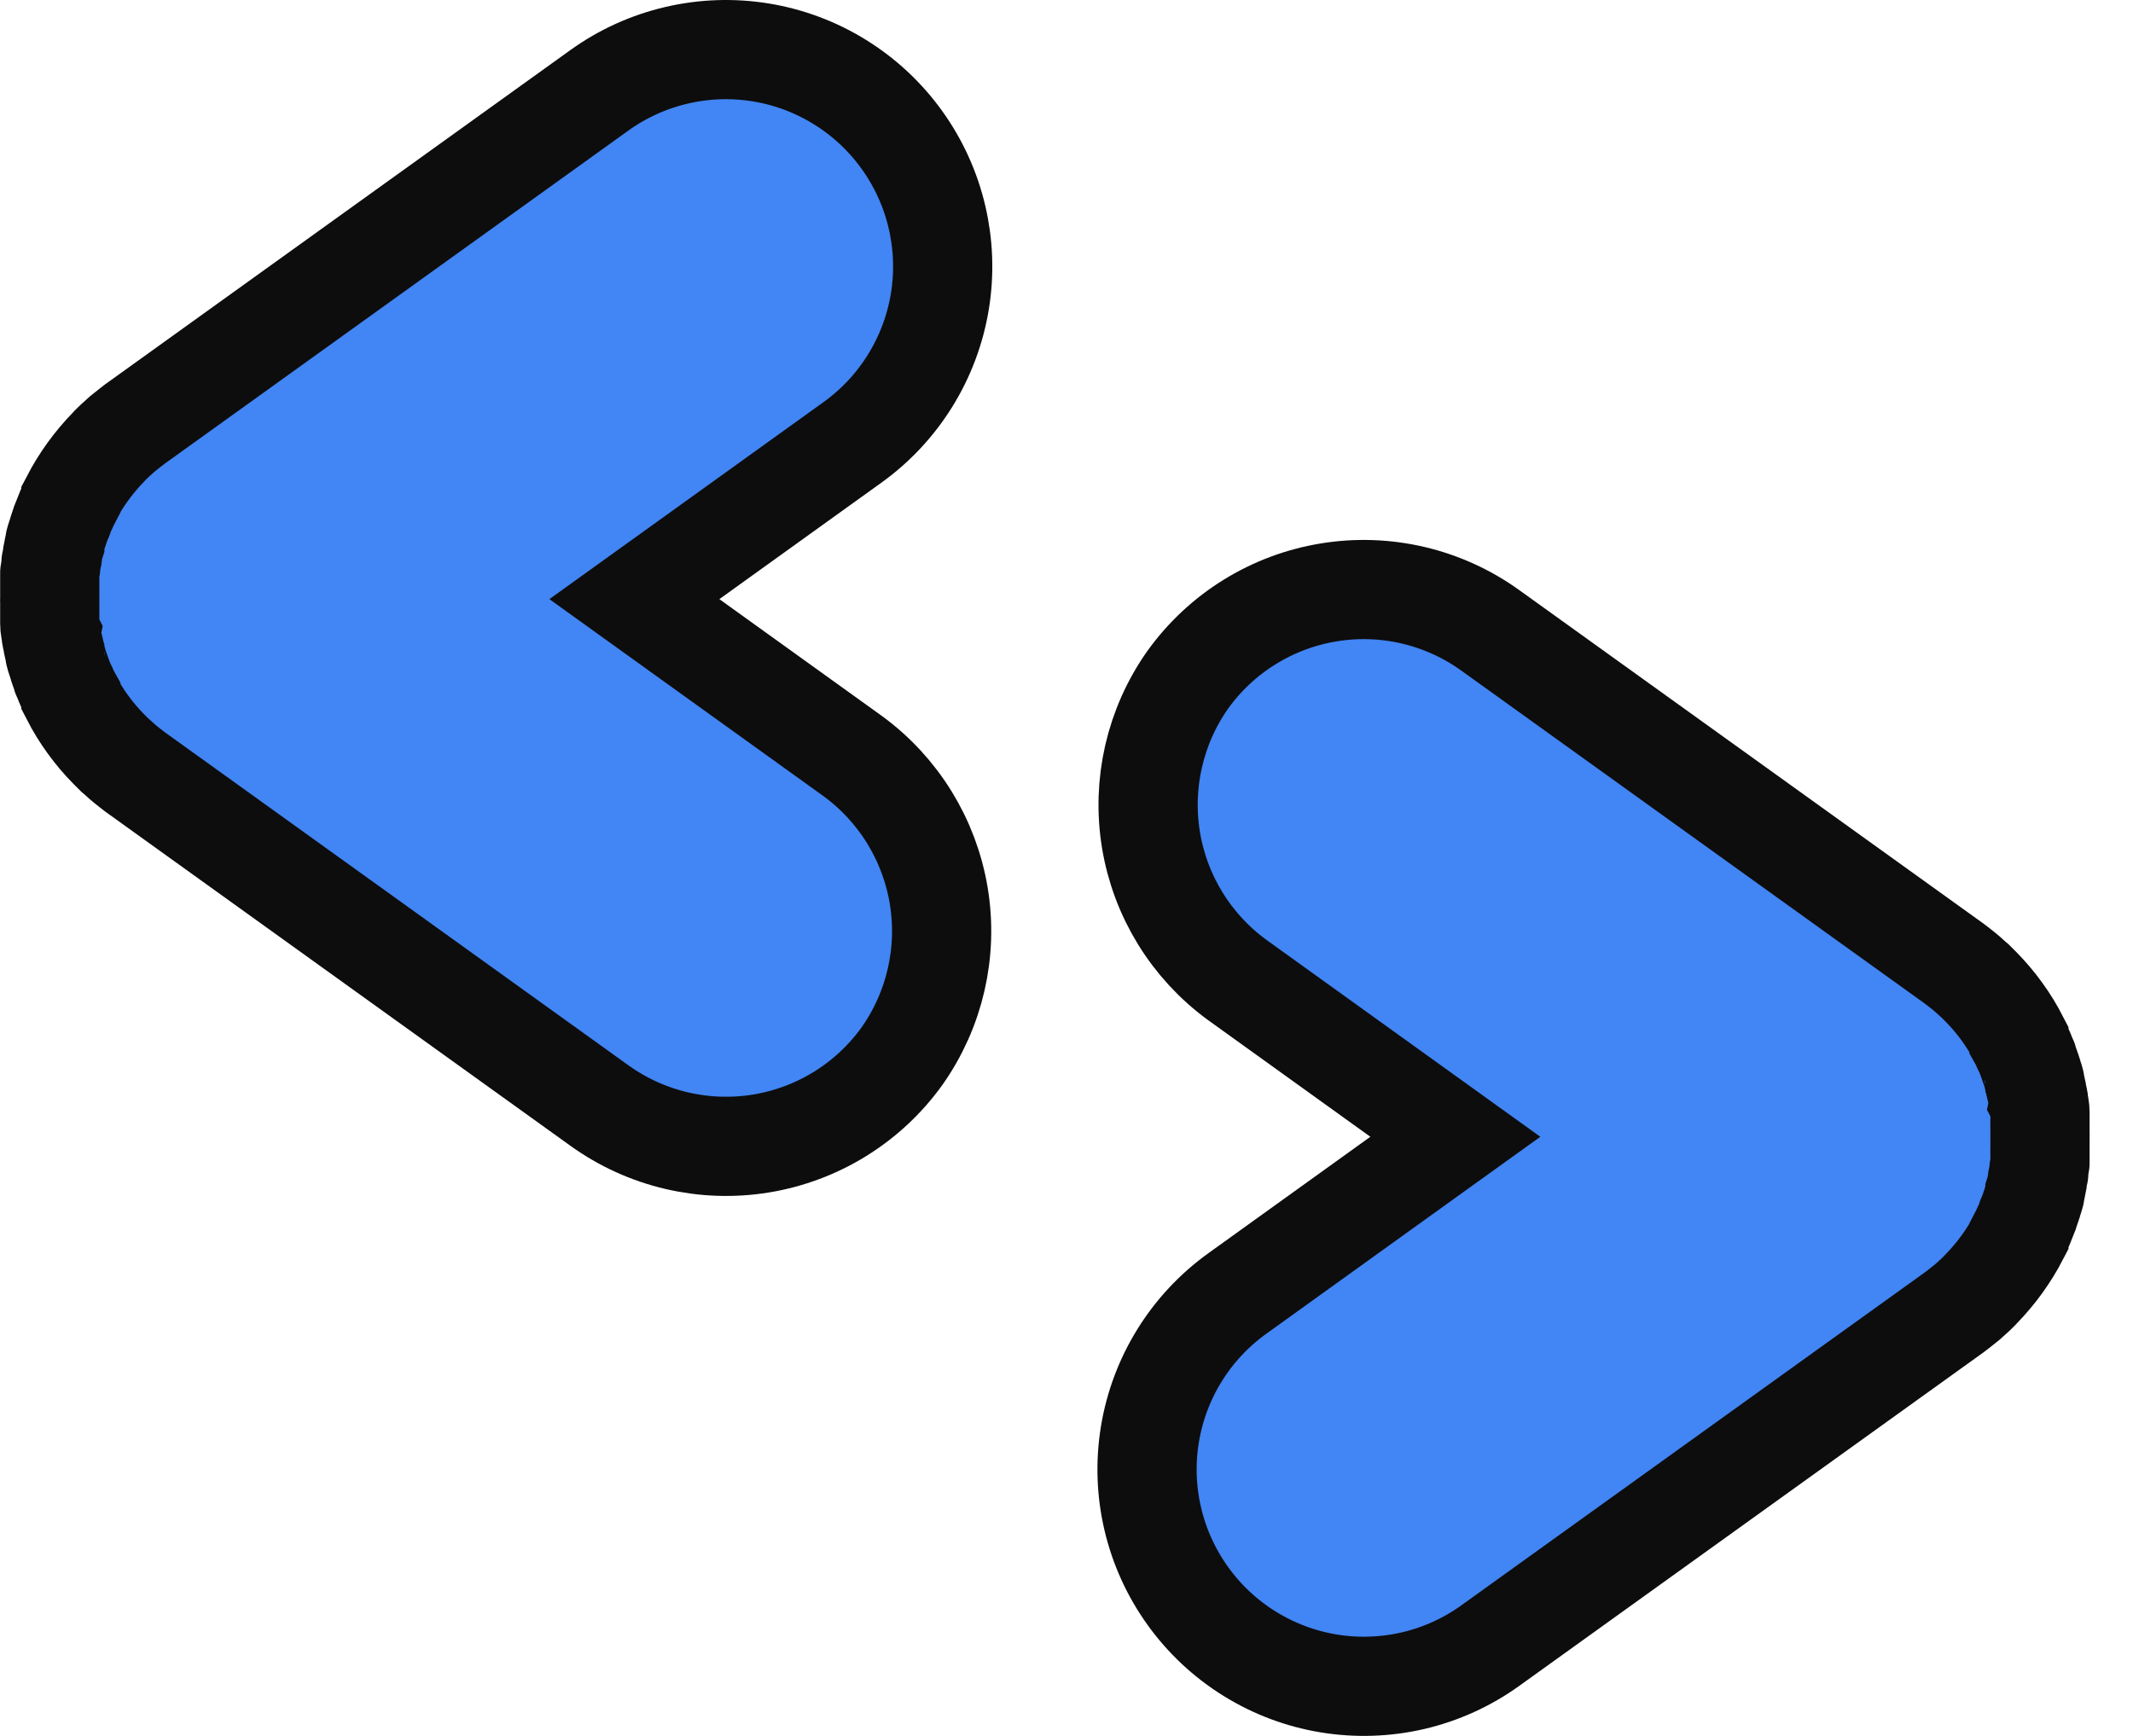
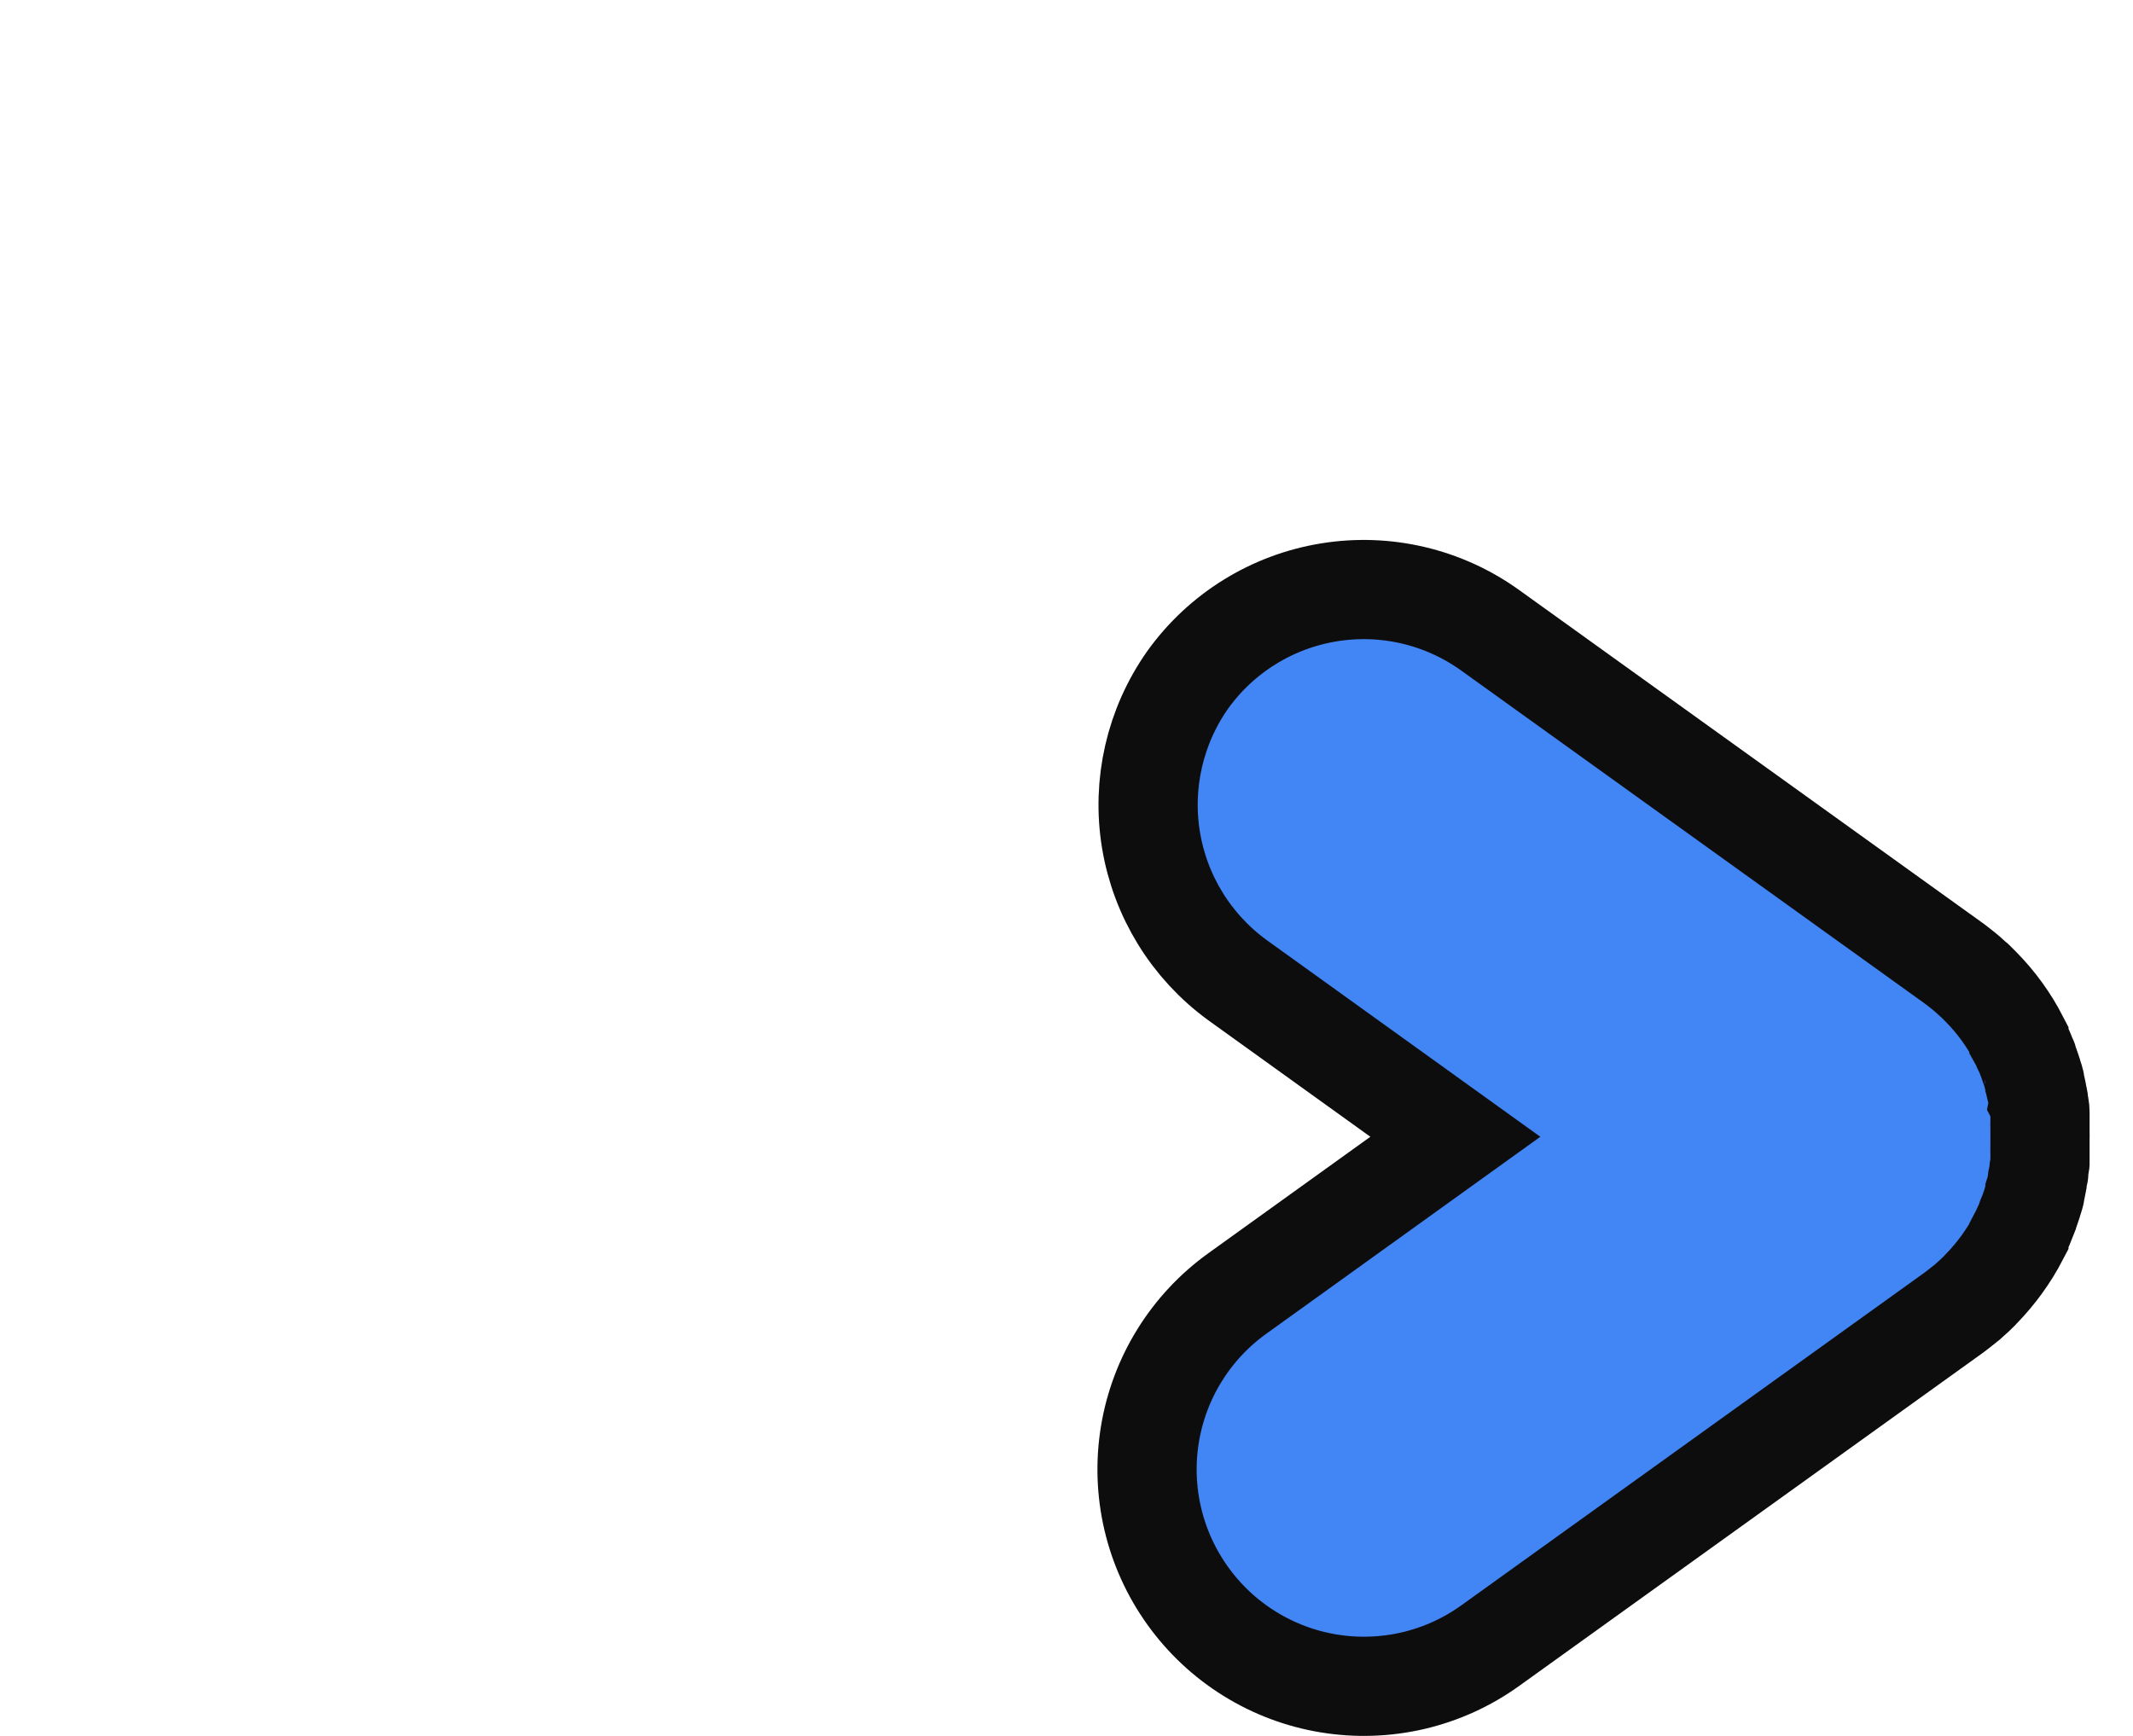
<svg xmlns="http://www.w3.org/2000/svg" width="43" height="35" viewBox="0 0 43 35" fill="none">
  <path d="M24.942 19.759L29.339 22.92L24.942 26.081C24.002 26.757 23.368 27.779 23.181 28.922C22.994 30.066 23.269 31.236 23.945 32.177C24.279 32.643 24.702 33.039 25.19 33.342C25.677 33.645 26.219 33.849 26.785 33.942C27.351 34.035 27.93 34.016 28.489 33.886C29.048 33.755 29.575 33.516 30.041 33.181L39.376 26.474L39.414 26.446L39.506 26.375L39.594 26.305L39.664 26.249L39.769 26.154L39.811 26.116C39.853 26.073 39.899 26.035 39.938 25.989C40.242 25.677 40.499 25.322 40.7 24.936V24.915C40.728 24.862 40.752 24.809 40.774 24.76L40.802 24.704L40.851 24.581C40.851 24.553 40.875 24.521 40.886 24.49L40.917 24.405L40.96 24.279C40.967 24.261 40.973 24.242 40.977 24.223C40.995 24.174 41.009 24.121 41.023 24.072C41.037 24.023 41.023 24.047 41.023 24.033C41.041 23.977 41.055 23.919 41.065 23.861V23.837C41.065 23.777 41.09 23.717 41.1 23.657C41.102 23.648 41.102 23.639 41.1 23.629C41.1 23.57 41.118 23.51 41.125 23.45C41.132 23.39 41.125 23.426 41.125 23.412C41.125 23.398 41.125 23.303 41.125 23.247C41.123 23.224 41.123 23.202 41.125 23.18C41.125 23.134 41.125 23.088 41.125 23.046C41.125 23.004 41.125 22.976 41.125 22.945C41.127 22.911 41.127 22.877 41.125 22.843C41.125 22.797 41.125 22.751 41.125 22.706C41.123 22.683 41.123 22.661 41.125 22.639C41.125 22.586 41.125 22.53 41.125 22.477C41.125 22.425 41.125 22.449 41.125 22.435C41.125 22.421 41.125 22.316 41.1 22.26C41.102 22.25 41.102 22.241 41.1 22.232C41.1 22.172 41.079 22.109 41.065 22.049C41.067 22.041 41.067 22.032 41.065 22.024C41.054 21.966 41.04 21.909 41.023 21.852C41.023 21.852 41.023 21.828 41.023 21.817C41.023 21.807 40.995 21.715 40.977 21.666C40.973 21.646 40.967 21.626 40.96 21.607L40.917 21.484L40.886 21.396C40.886 21.364 40.861 21.336 40.851 21.305C40.84 21.273 40.819 21.224 40.802 21.185L40.774 21.129C40.752 21.076 40.728 21.024 40.7 20.974V20.953C40.501 20.566 40.243 20.21 39.938 19.9L39.811 19.773L39.769 19.738L39.664 19.643L39.594 19.584L39.506 19.514L39.414 19.443L39.376 19.415L30.041 12.708C29.101 12.032 27.93 11.757 26.787 11.944C25.643 12.131 24.621 12.764 23.945 13.705C23.283 14.643 23.017 15.804 23.203 16.936C23.39 18.069 24.015 19.083 24.942 19.759Z" fill="#4285F4" stroke="#0D0D0D" stroke-width="2" stroke-miterlimit="10" />
-   <path d="M17.186 15.241L12.789 12.08L17.186 8.919C18.126 8.243 18.759 7.221 18.947 6.078C19.134 4.935 18.859 3.764 18.183 2.823C17.849 2.357 17.426 1.961 16.938 1.658C16.451 1.355 15.909 1.151 15.343 1.058C14.777 0.965 14.198 0.984 13.639 1.115C13.08 1.245 12.553 1.484 12.086 1.819L2.752 8.526L2.713 8.554L2.622 8.625L2.534 8.695L2.464 8.751L2.359 8.846L2.317 8.884C2.274 8.927 2.229 8.965 2.19 9.011C1.886 9.323 1.629 9.678 1.428 10.064V10.085C1.4 10.138 1.375 10.191 1.354 10.24L1.326 10.296L1.277 10.419C1.277 10.447 1.253 10.479 1.242 10.51L1.21 10.595L1.168 10.721C1.161 10.739 1.155 10.758 1.151 10.777C1.133 10.826 1.119 10.879 1.105 10.928C1.091 10.977 1.105 10.953 1.105 10.967C1.087 11.023 1.073 11.081 1.063 11.139V11.164C1.063 11.223 1.038 11.283 1.028 11.343C1.026 11.352 1.026 11.361 1.028 11.371C1.028 11.43 1.01 11.49 1.003 11.55C0.996 11.61 1.003 11.574 1.003 11.588C1.003 11.602 1.003 11.697 1.003 11.754C1.005 11.776 1.005 11.798 1.003 11.82C1.003 11.866 1.003 11.912 1.003 11.954C1.003 11.996 1.003 12.024 1.003 12.056C1.001 12.089 1.001 12.123 1.003 12.157C1.003 12.203 1.003 12.249 1.003 12.294C1.005 12.316 1.005 12.339 1.003 12.361C1.003 12.414 1.003 12.47 1.003 12.523C1.003 12.575 1.003 12.551 1.003 12.565C1.003 12.579 1.003 12.684 1.028 12.74C1.026 12.75 1.026 12.759 1.028 12.768C1.028 12.828 1.049 12.891 1.063 12.951C1.061 12.959 1.061 12.967 1.063 12.976C1.074 13.034 1.088 13.091 1.105 13.148C1.105 13.148 1.105 13.172 1.105 13.183C1.105 13.193 1.133 13.285 1.151 13.334C1.155 13.354 1.161 13.374 1.168 13.393L1.21 13.516L1.242 13.604C1.242 13.636 1.267 13.664 1.277 13.695C1.288 13.727 1.309 13.776 1.326 13.815L1.354 13.871C1.375 13.924 1.4 13.976 1.428 14.026V14.047C1.627 14.434 1.884 14.79 2.19 15.1L2.317 15.227L2.359 15.262L2.464 15.357L2.534 15.416L2.622 15.486L2.713 15.557L2.752 15.585L12.086 22.292C13.027 22.968 14.198 23.243 15.341 23.056C16.484 22.869 17.507 22.236 18.183 21.295C18.845 20.357 19.111 19.196 18.925 18.064C18.738 16.931 18.113 15.917 17.186 15.241Z" fill="#4285F4" stroke="#0D0D0D" stroke-width="2" stroke-miterlimit="10" />
</svg>